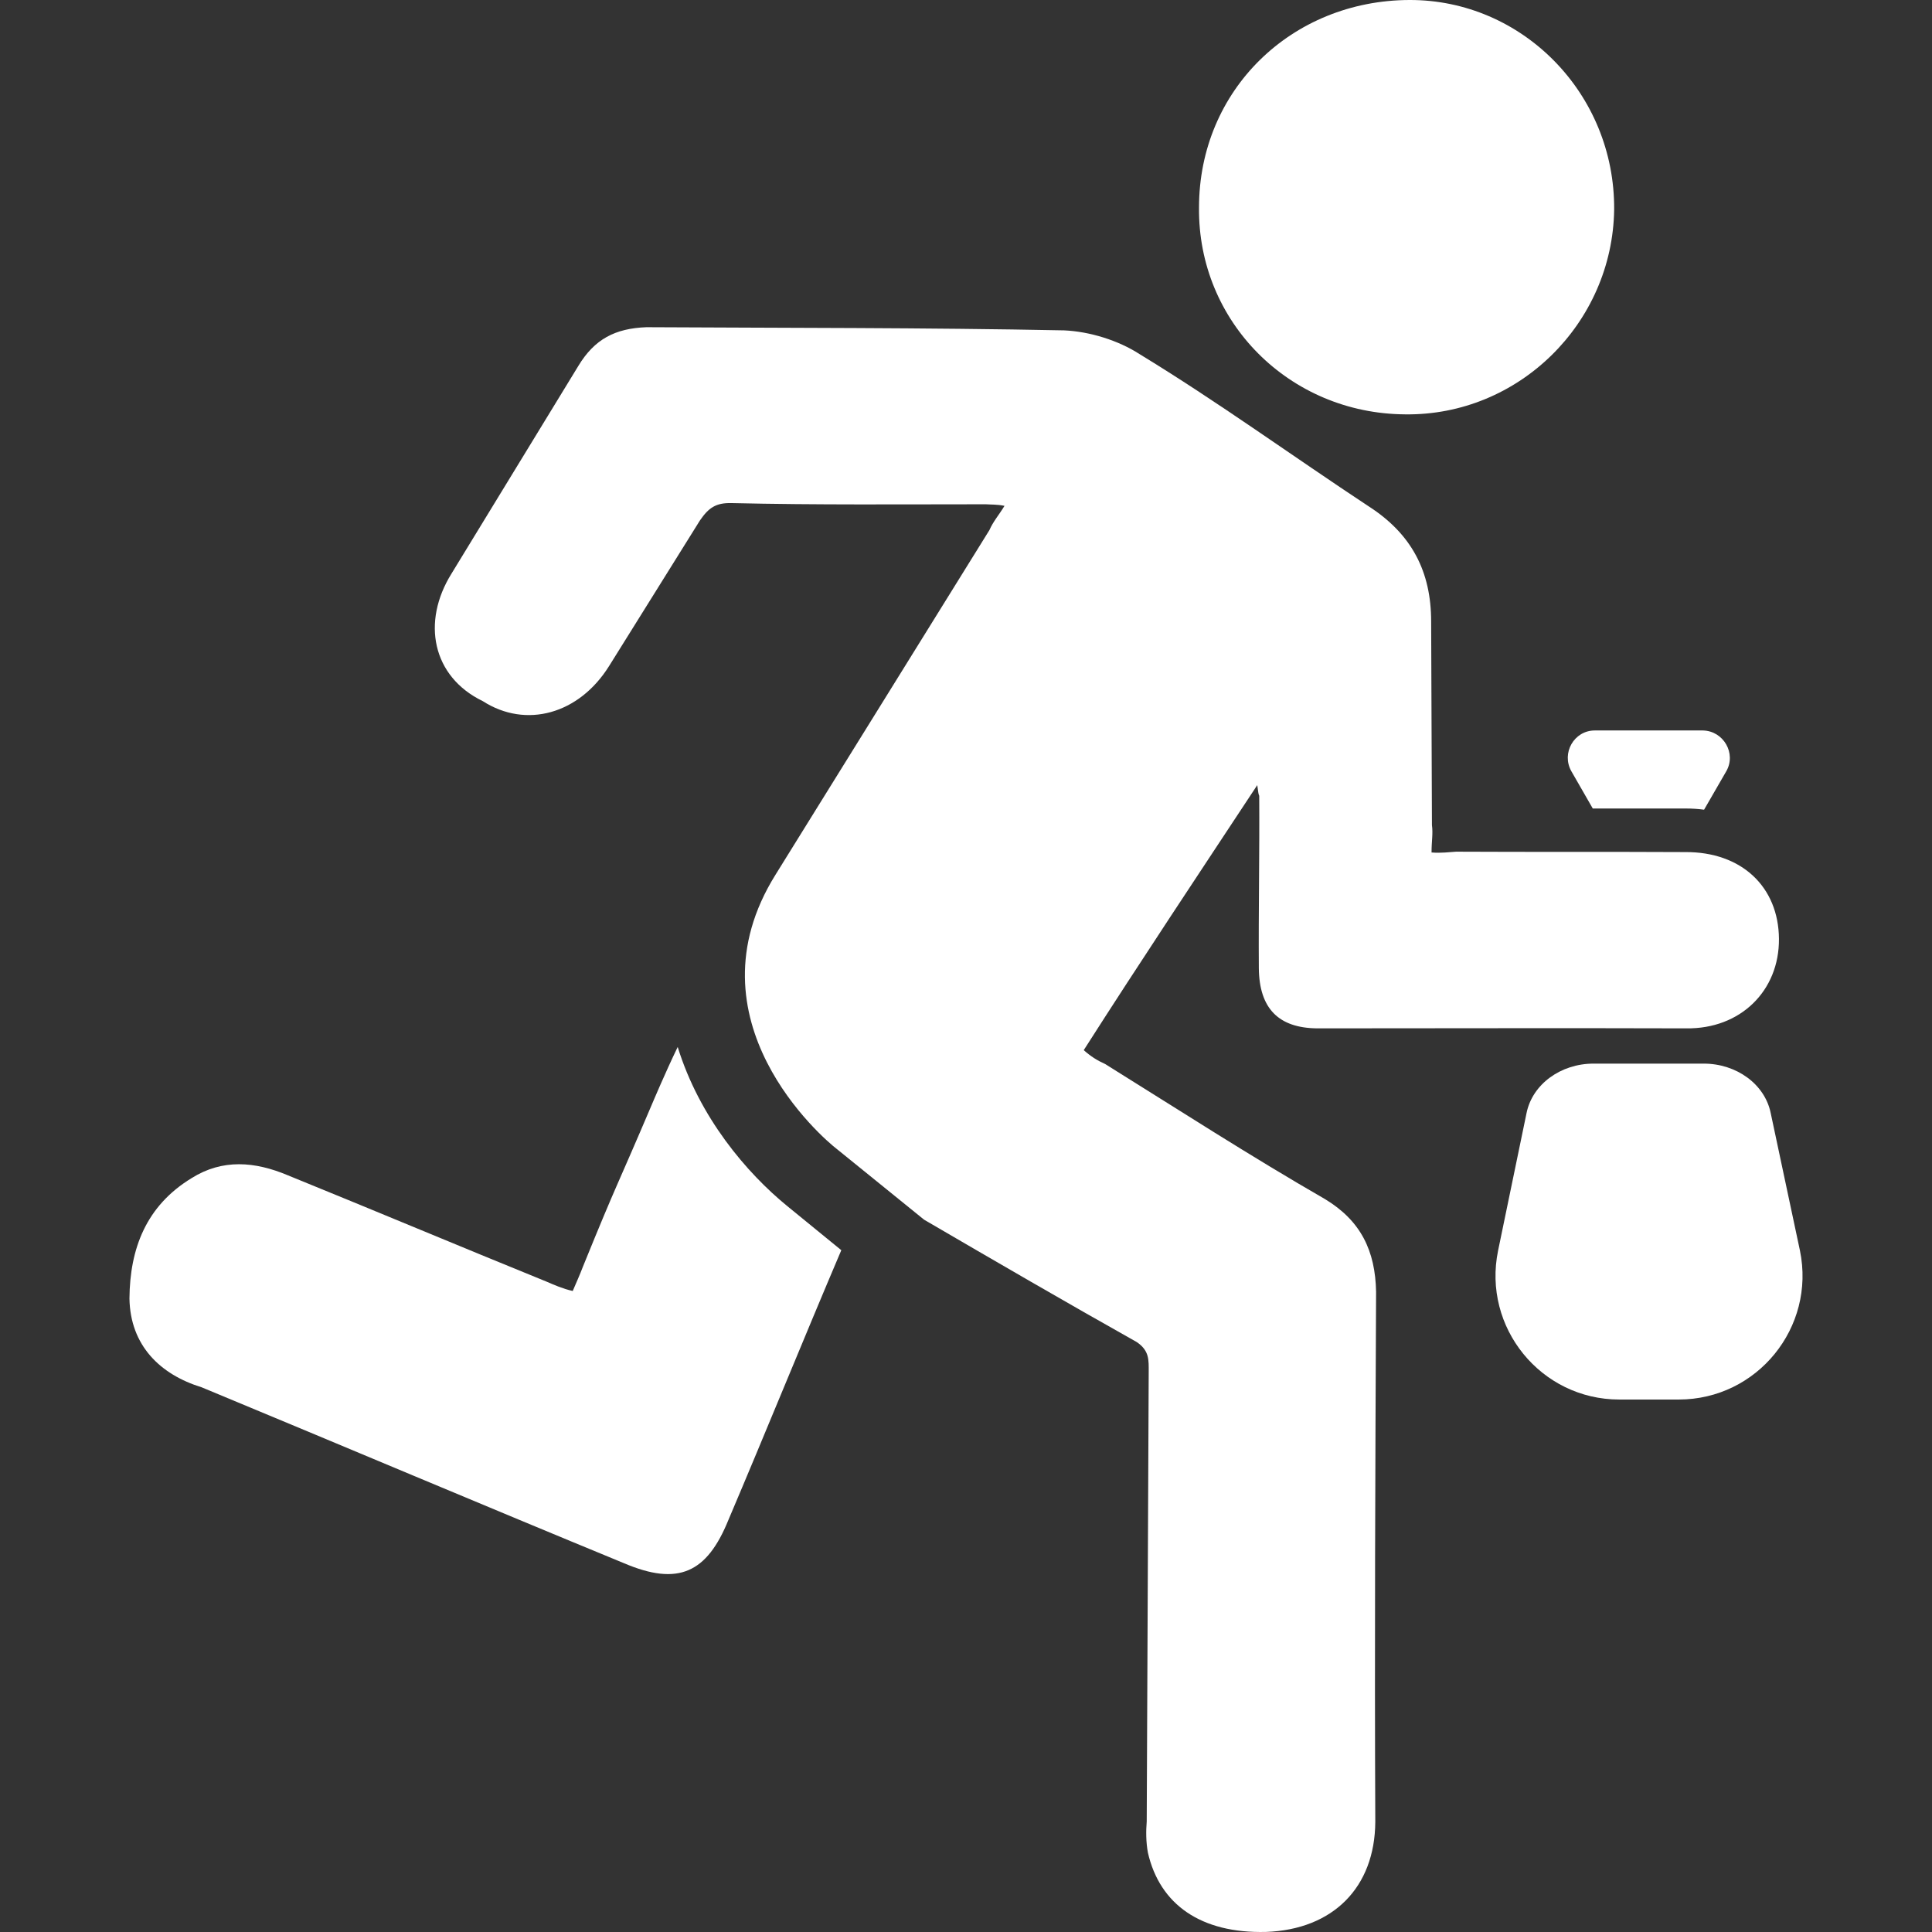
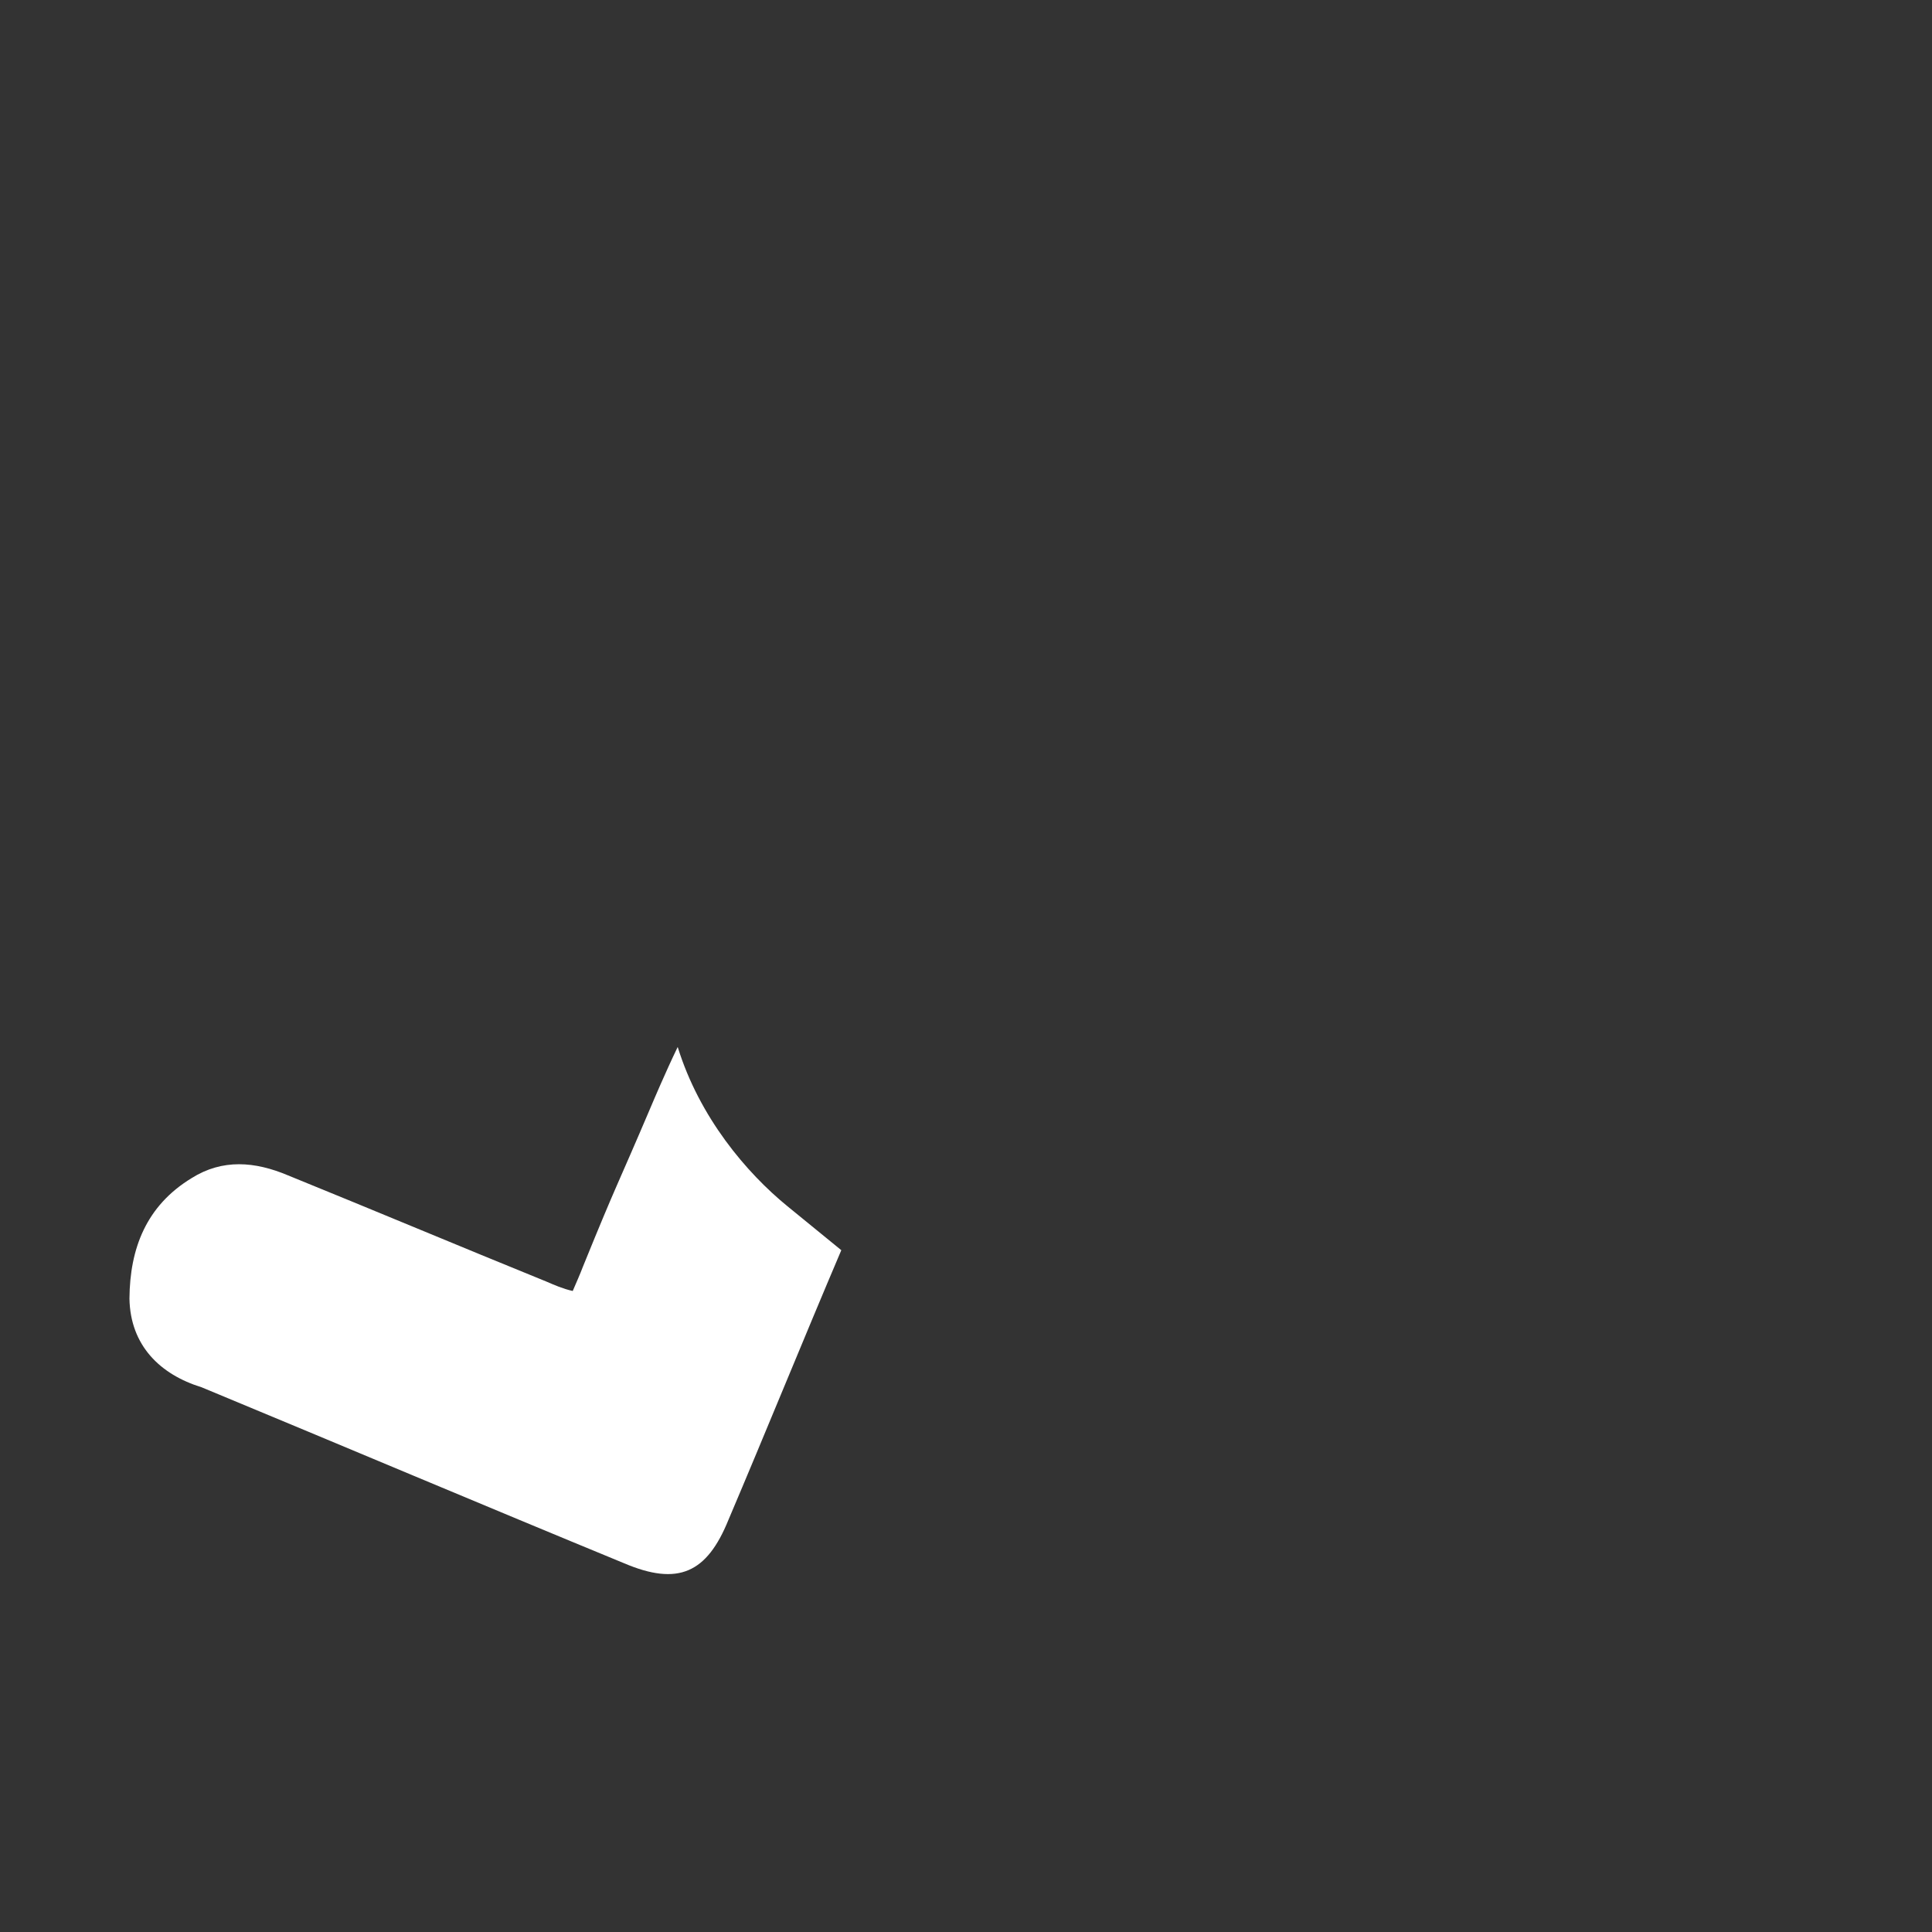
<svg xmlns="http://www.w3.org/2000/svg" version="1.1" id="Capa_1" x="0px" y="0px" viewBox="0 0 487.716 487.716" style="enable-background:new 0 0 487.716 487.716;" xml:space="preserve" width="512px" height="512px">
  <rect x="0" y="0" width="487.716" height="487.716" fill="#333333" stroke="none" />
  <g transform="matrix(-1 0 0 1 487.716 0)">
    <g>
      <g>
-         <path d="M51.936,194.7l5.6,9.7c1.5-0.2,3-0.3,4.6-0.3c5.9,0,11.7,0,17.5,0h6l5.4-9.4c2.6-4.6-0.7-10.3-5.9-10.3h-27.3    C52.636,184.5,49.336,190.2,51.936,194.7z" data-original="#000000" class="active-path" data-old_color="#000000" fill="#FFFFFF" />
        <path d="M330.236,394.6c35.7-14.7,70.9-29.6,106.6-44.4c10.4-3.2,18-10.5,18.2-22.4c-0.1-12.6-4.2-23.4-15.7-30.4    c-7.8-4.9-16-4.2-24.3-0.7c-21.9,8.9-43.3,17.9-65.2,26.8c-2.1,0.9-4.1,1.8-6.7,2.4c-0.9-2.1-1.8-4.1-2.6-6.2    c-8.9-21.9-8.2-19.3-17.3-40.7c-0.3-0.7-3.5-8.3-6.6-14.7c-5.5,17.8-17.4,31.8-27.7,40.2l-13.6,11.1c9.7,22.8,19.1,46,28.5,68.1    C309.236,397,316.436,400.5,330.236,394.6z" data-original="#000000" class="active-path" data-old_color="#000000" fill="#FFFFFF" />
-         <path d="M85.436,268.5h-6.4h-15h-6.4c-8.3,0-15.4,5.2-16.9,12.4l-7.4,34.8c-4,19.4,10.8,37.6,30.6,37.6h15    c19.8,0,34.6-18.2,30.6-37.6l-7.2-34.8C100.836,273.7,93.736,268.5,85.436,268.5z" data-original="#000000" class="active-path" data-old_color="#000000" fill="#FFFFFF" />
-         <path d="M200.736,338.8c17.8-10,35.7-20.4,53.7-30.9l22.1-17.9c3.4-2.6,38.3-32.5,15.4-69.2c-18-29-36-58-54-87    c-0.9-2.1-2.4-3.8-3.8-6.1c1.9-0.4,3.5-0.3,4.7-0.4c21.2,0,42.8,0.2,64.2-0.3c4-0.1,5.8,1.2,8,4.4c7.6,12.2,15.3,24.5,22.9,36.7    s21,15.9,31.9,8.9c12.8-6.2,15.5-20,7.9-32.2c-10.7-17.5-21.3-34.9-32-52.4c-4.1-6.8-9.3-9.5-17.2-9.8    c-34.9,0.2-70.4,0.1-105.5,0.8c-6.4,0.3-13.6,2.5-19,6c-19.7,12-38.4,25.6-57.8,38.4c-10.9,7-15.8,16.5-15.8,29.1    c-0.1,17.1-0.1,34.2-0.2,51.4c-0.3,2.2,0.1,4,0.1,6.9c-2.4,0.2-4.5-0.1-6.2-0.2c-19.5,0.1-38.3,0-57.8,0.1    c-14.3-0.1-23.6,8.8-23.7,21.9s9.7,22.8,23.4,22.6c30.9-0.1,62.3,0,93.2,0c9.7-0.1,14.6-5,14.7-15.2c0.1-14.3-0.2-29.2-0.1-43.5    c0.2-0.5,0.2-0.5,0.5-2.7c14.9,22.6,29.5,44.5,43.8,66.9c-1.8,1.6-3.4,2.6-5.4,3.5c-18.3,11.4-36.9,23.4-55.5,34.1    c-9.1,5.5-12.7,13.1-12.9,23.4c0.2,44.7,0.4,89.4,0.2,133.8c0.1,16.6,10.7,27.2,27.6,27.8c16.4,0.4,26.8-6.9,29.8-20    c0.5-2.7,0.5-5.5,0.3-7.9c-0.2-37.8-0.3-75.6-0.5-113.4C197.736,343.3,197.536,341,200.736,338.8z" data-original="#000000" class="active-path" data-old_color="#000000" fill="#FFFFFF" />
-         <path d="M80.236,52.9c0.4,28.7,24.1,52.1,52.8,51.7c29.2-0.2,52.3-23.4,52-52.2c0-29.7-23.4-52.3-53.1-52.4    C103.436-0.1,80.036,23.6,80.236,52.9z" data-original="#000000" class="active-path" data-old_color="#000000" fill="#FFFFFF" />
      </g>
    </g>
  </g>
</svg>